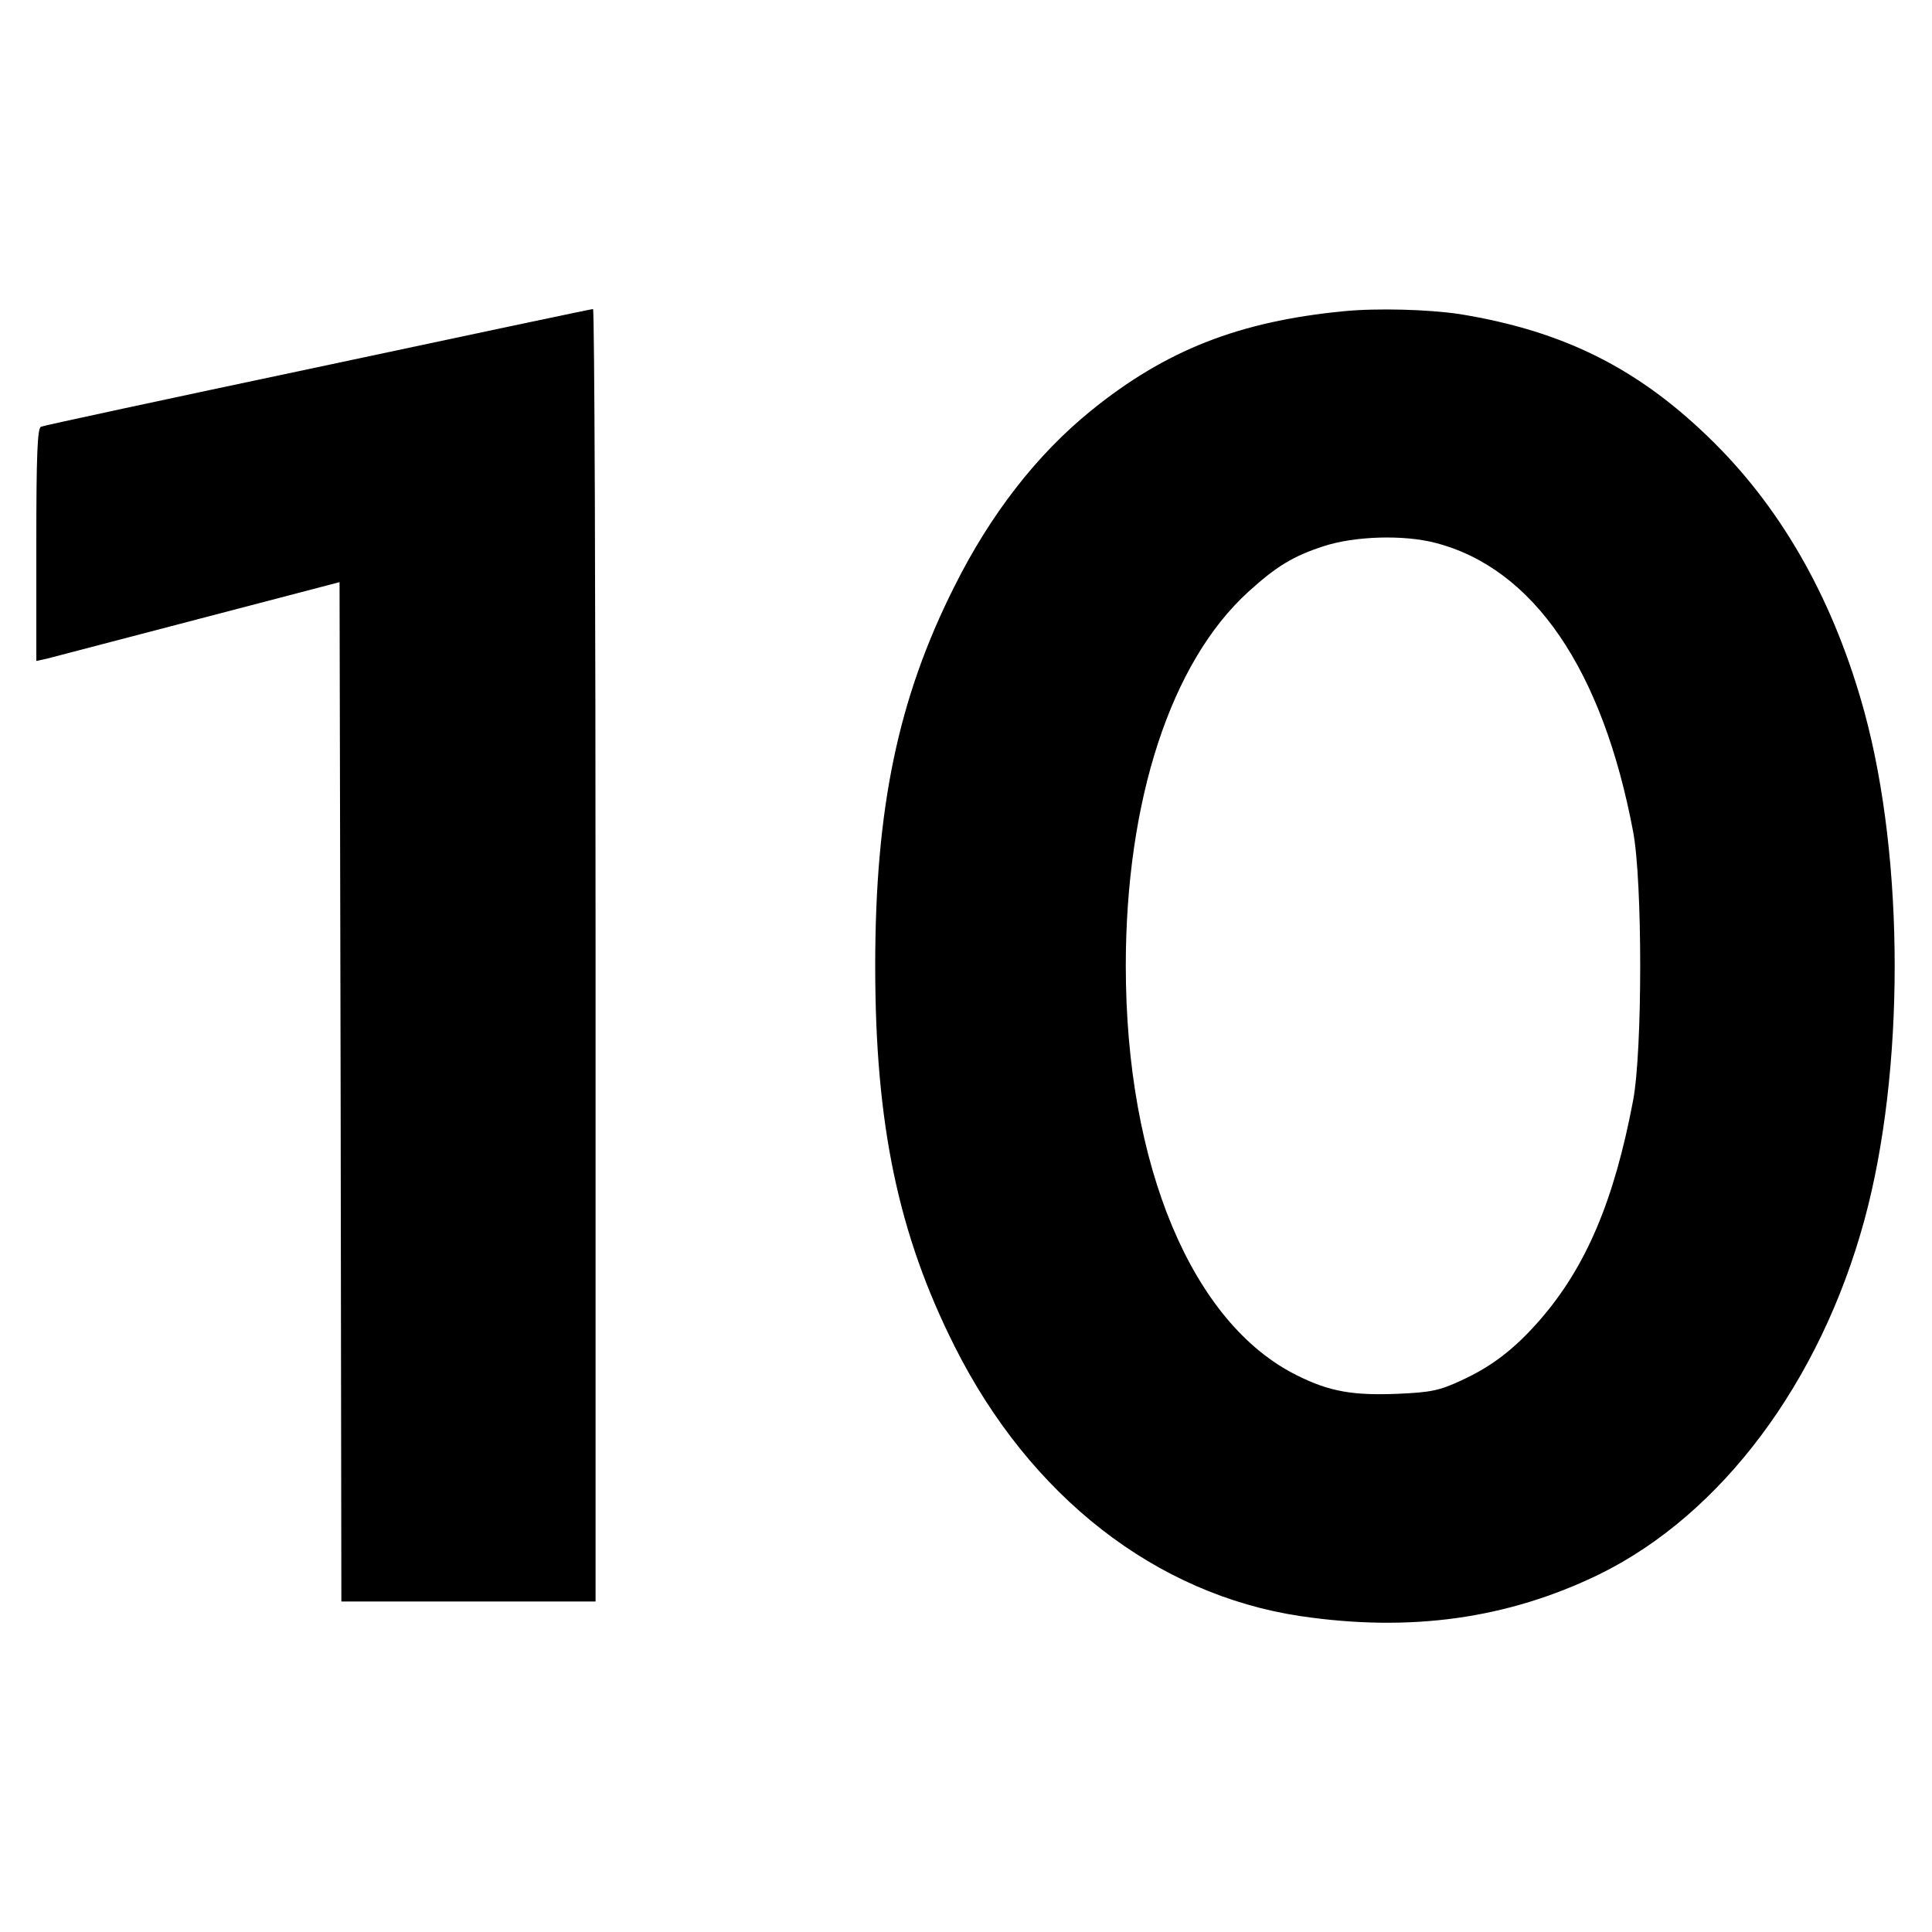
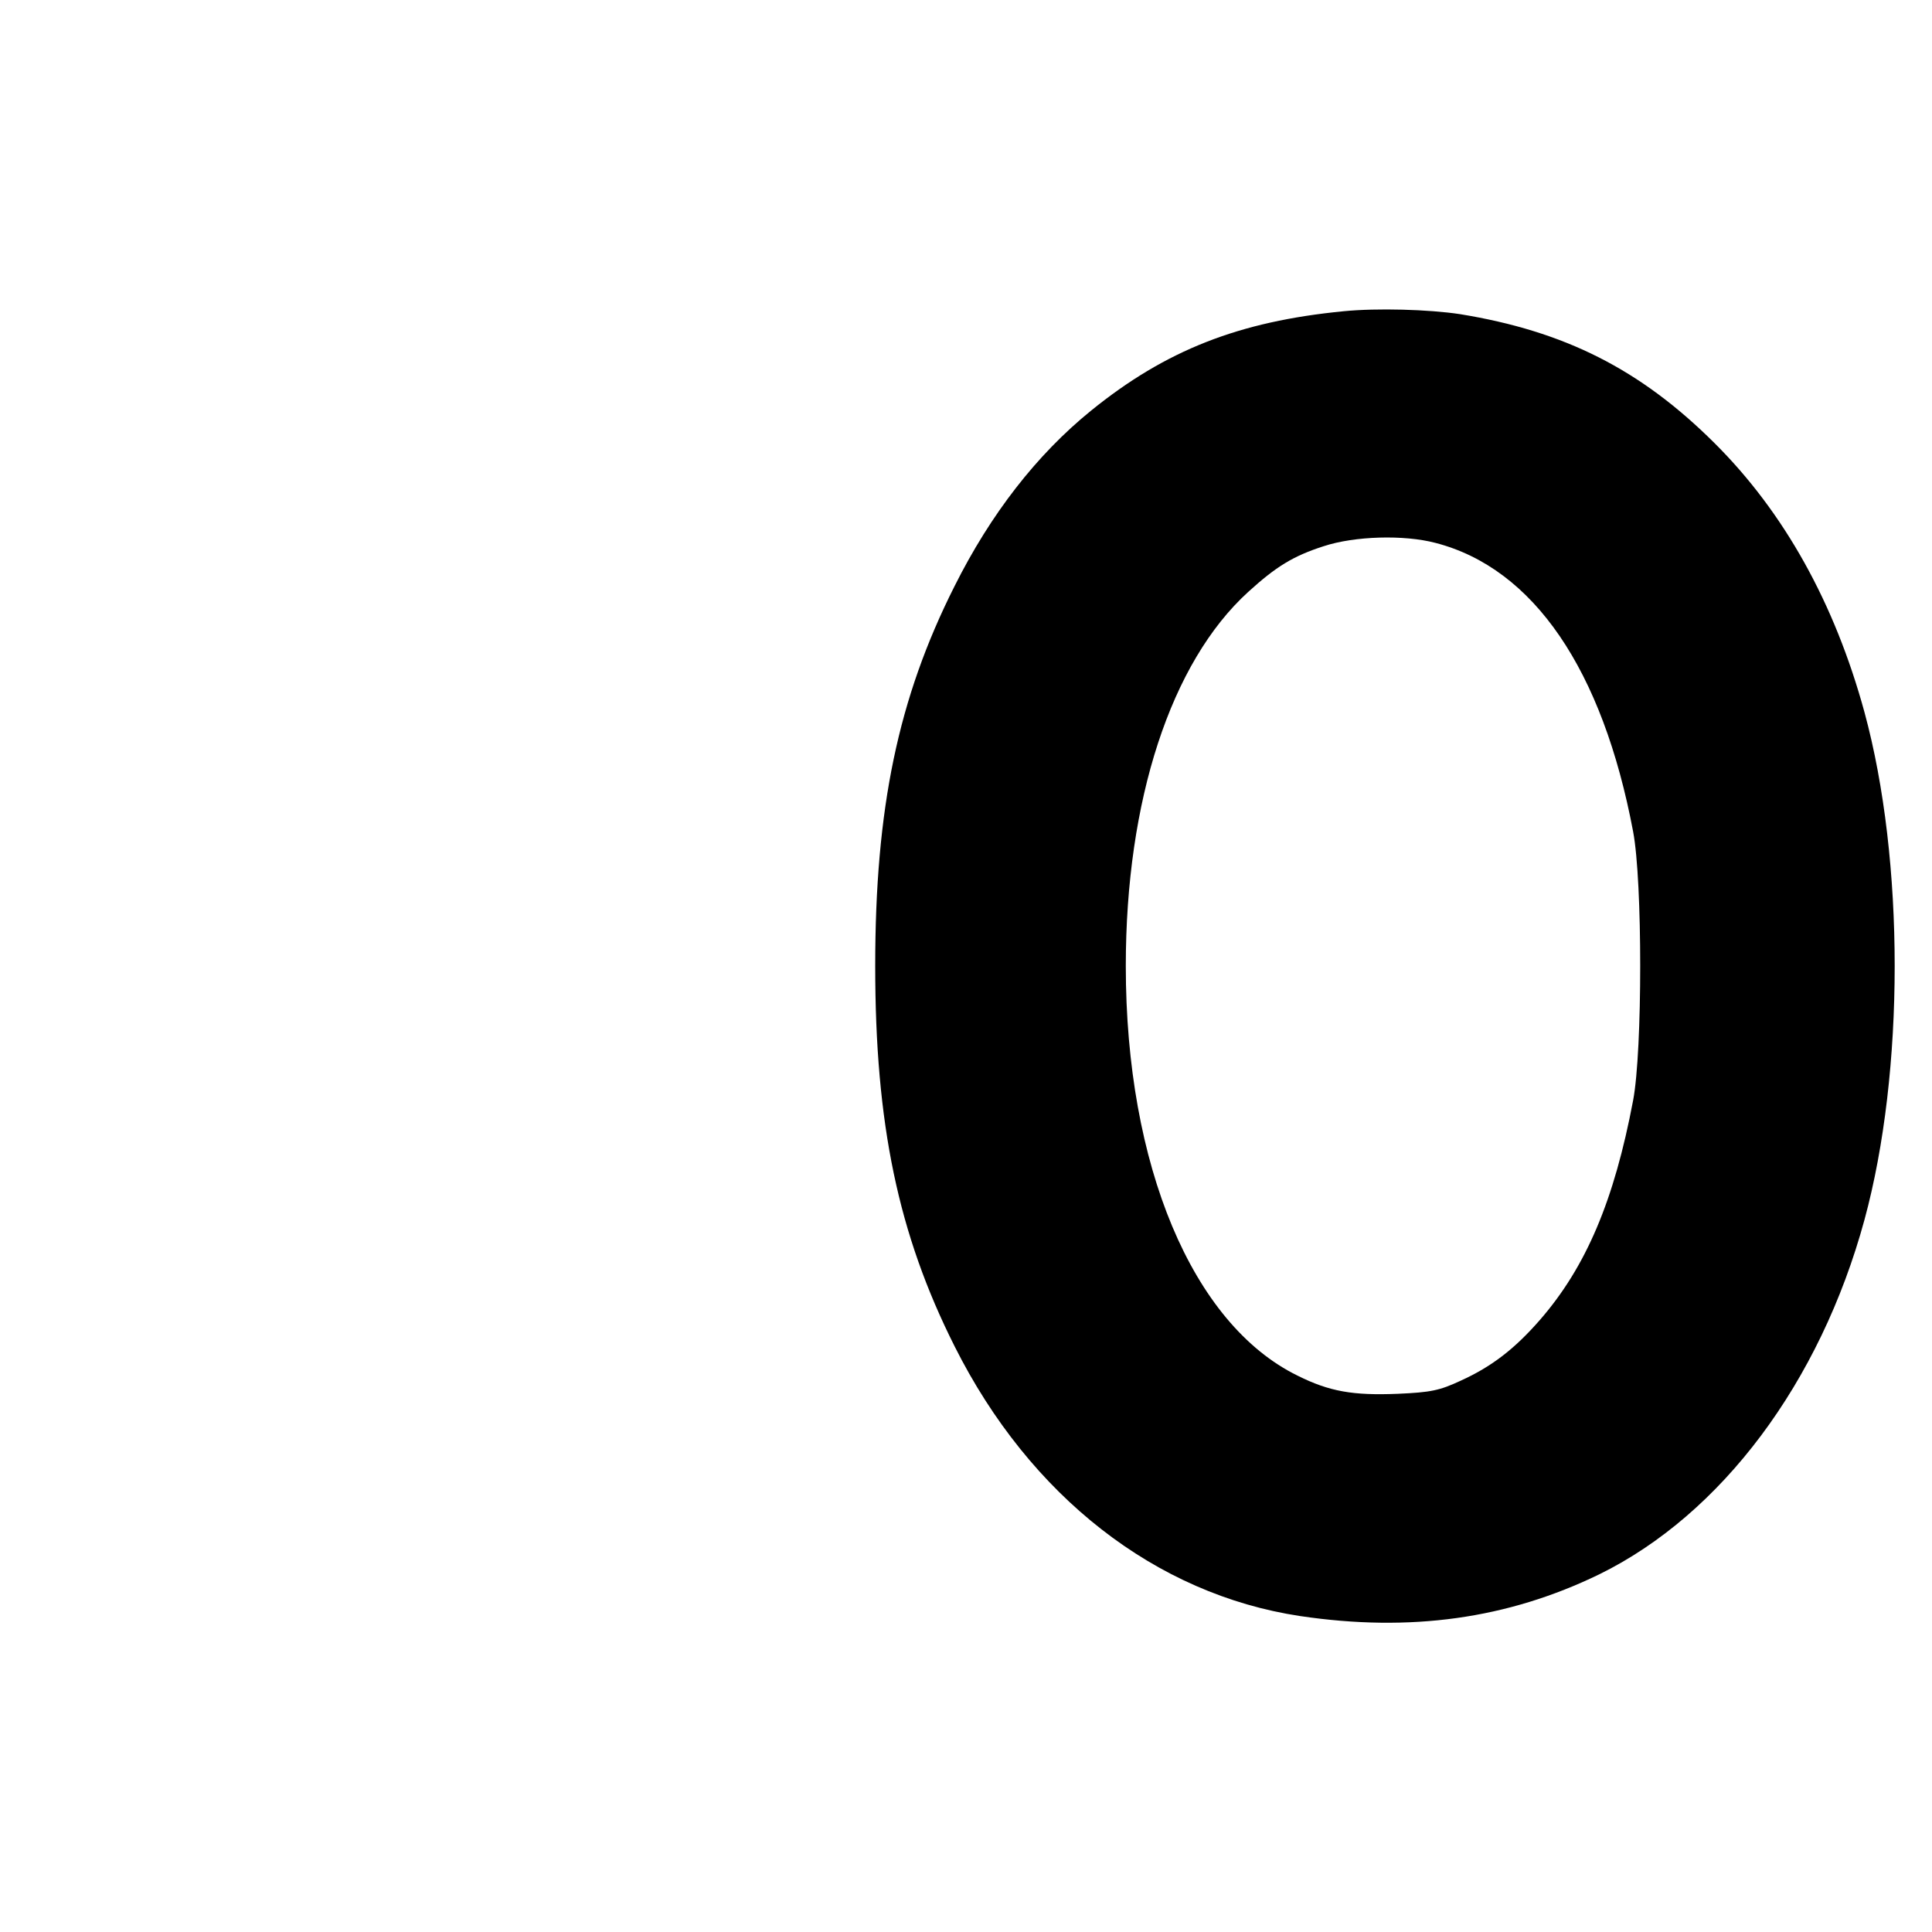
<svg xmlns="http://www.w3.org/2000/svg" version="1.0" width="532pt" height="532pt" viewBox="0 0 532 532" preserveAspectRatio="xMidYMid meet">
  <g transform="translate(0,532) scale(0.1,-0.1)" fill="#000000" stroke="none">
-     <path d="M875 4309 c-412 -87 -756 -161 -762 -164 -10 -3 -13 -78 -13 -325 l0 -320 28 6 c15 4 203 53 417 109 l390 102 3 -1403 2 -1404 350 0 350 0 0 1780 c0 979 -3 1780 -7 1779 -5 0 -345 -72 -758 -160z" />
-     <path d="M3700 4463 c-288 -28 -490 -107 -696 -274 -149 -121 -276 -284 -376 -484 -155 -308 -218 -610 -218 -1045 0 -435 63 -738 219 -1048 207 -412 553 -682 951 -742 303 -45 571 -8 824 115 336 165 608 528 730 976 111 408 111 990 0 1398 -82 300 -221 550 -413 741 -204 203 -412 308 -701 355 -86 13 -228 17 -320 8z m253 -638 c270 -70 460 -349 544 -795 26 -137 26 -602 0 -740 -52 -275 -129 -458 -257 -605 -69 -79 -132 -128 -218 -167 -58 -27 -82 -32 -173 -36 -123 -5 -188 6 -276 50 -290 142 -473 579 -473 1128 0 456 124 836 337 1030 77 70 124 99 208 126 85 28 221 32 308 9z" />
+     <path d="M3700 4463 c-288 -28 -490 -107 -696 -274 -149 -121 -276 -284 -376 -484 -155 -308 -218 -610 -218 -1045 0 -435 63 -738 219 -1048 207 -412 553 -682 951 -742 303 -45 571 -8 824 115 336 165 608 528 730 976 111 408 111 990 0 1398 -82 300 -221 550 -413 741 -204 203 -412 308 -701 355 -86 13 -228 17 -320 8m253 -638 c270 -70 460 -349 544 -795 26 -137 26 -602 0 -740 -52 -275 -129 -458 -257 -605 -69 -79 -132 -128 -218 -167 -58 -27 -82 -32 -173 -36 -123 -5 -188 6 -276 50 -290 142 -473 579 -473 1128 0 456 124 836 337 1030 77 70 124 99 208 126 85 28 221 32 308 9z" />
  </g>
</svg>